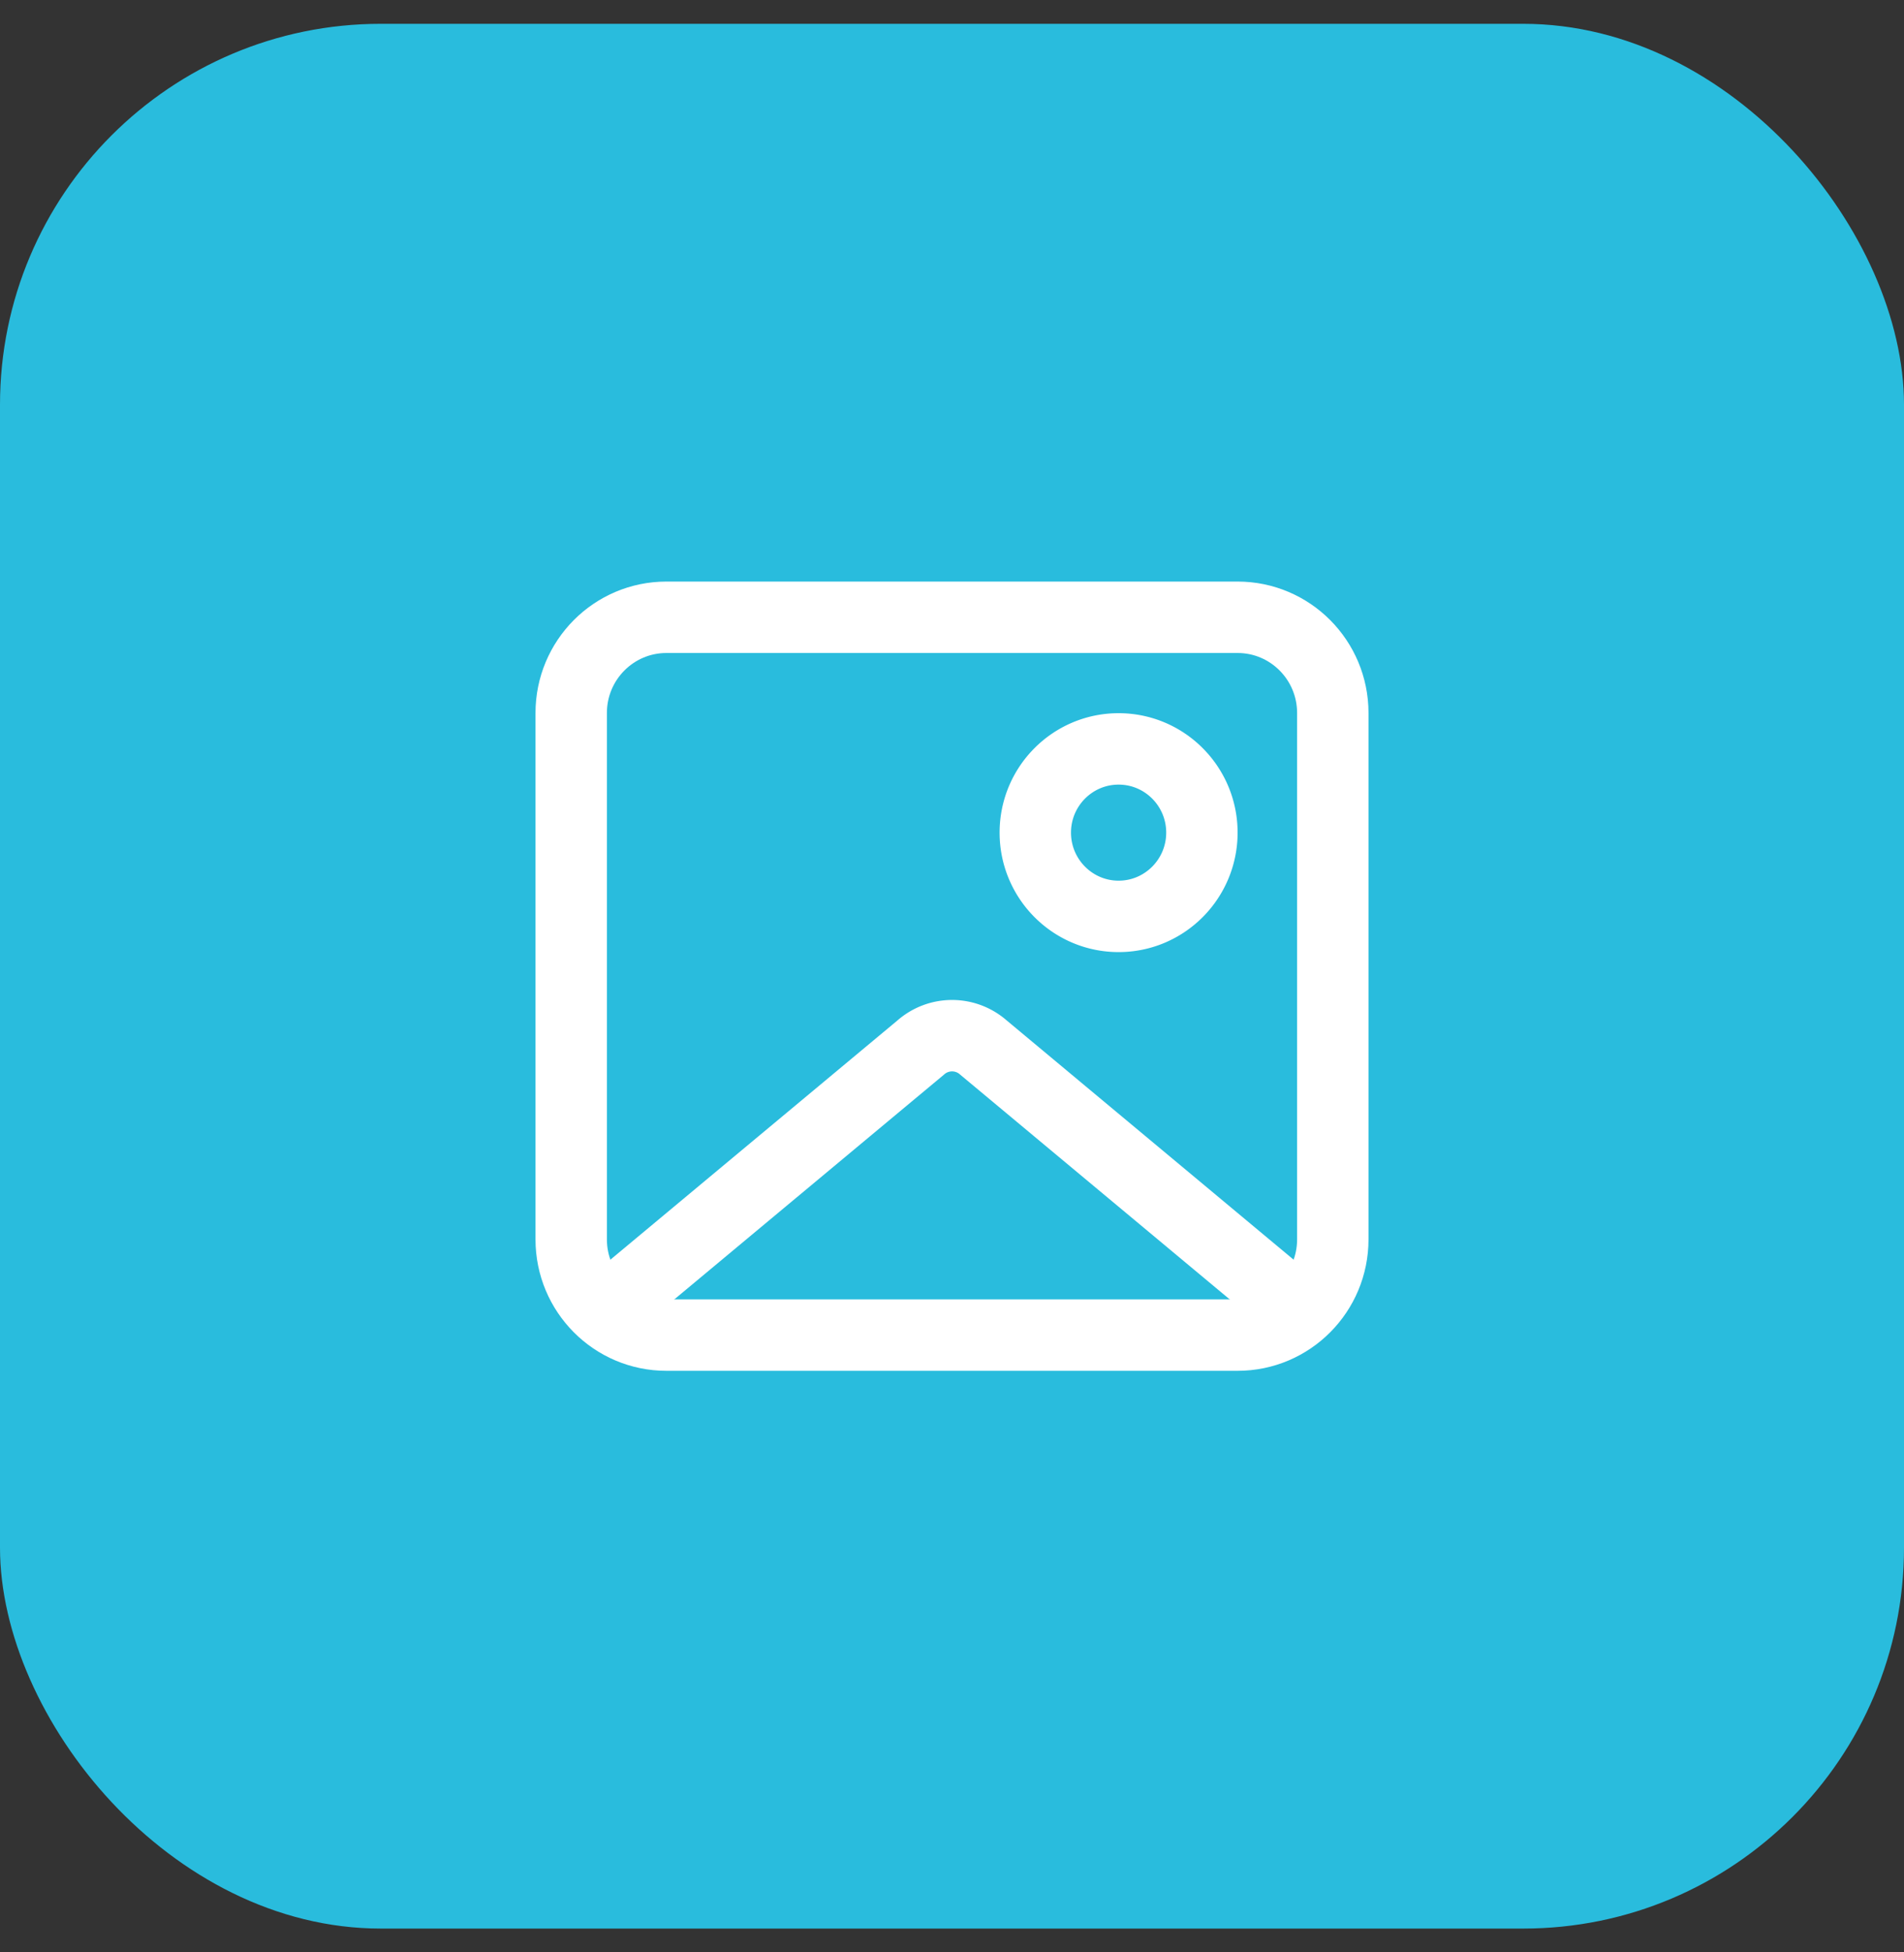
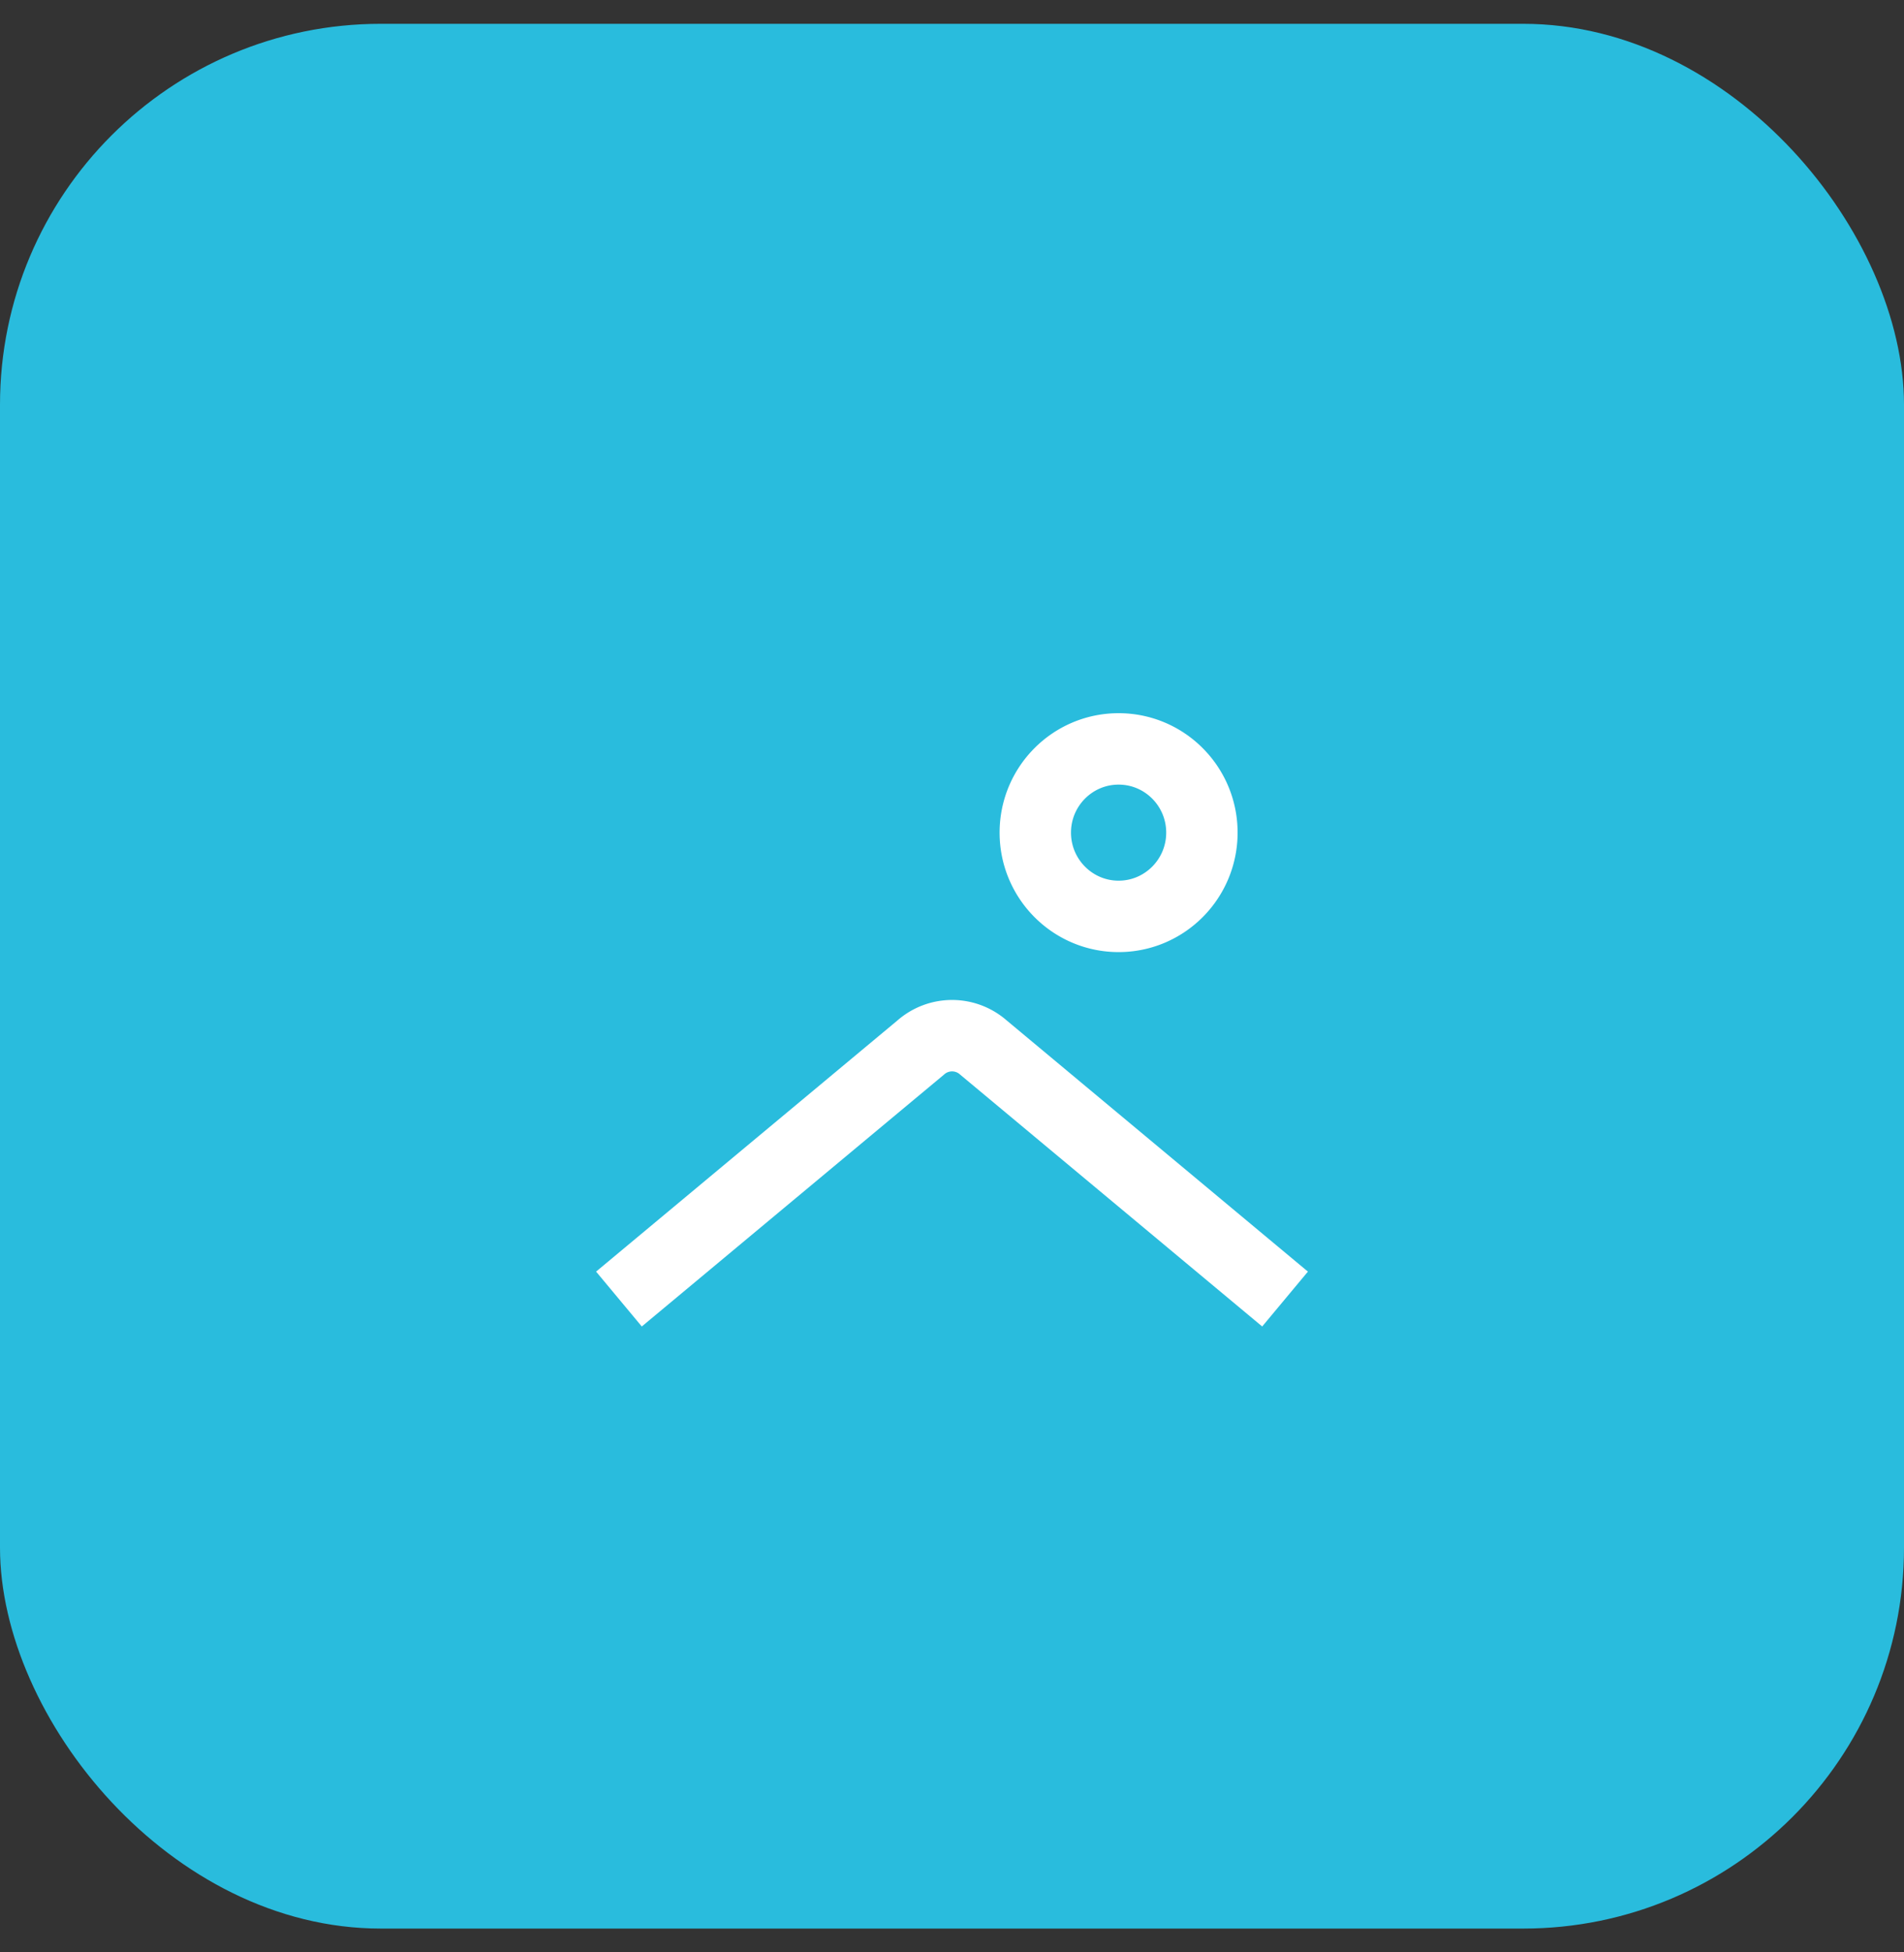
<svg xmlns="http://www.w3.org/2000/svg" width="40" height="41" fill="none">
  <rect width="100%" height="100%" fill="#333333" stroke="none" />
  <rect width="40" height="40" y=".5" fill="#29BCDD" rx="8" />
-   <path stroke="#fff" stroke-width="1.5" d="M26 12.963H14c-1.105 0-2 .9-2 2.01v11.054c0 1.11.895 2.01 2 2.01h12c1.105 0 2-.9 2-2.01V14.973c0-1.11-.895-2.01-2-2.01Z" />
  <path stroke="#fff" stroke-width="1.5" d="m13.003 27.28 6.34-5.282a.996.996 0 0 1 1.317 0l6.337 5.282M23.5 19.244c.966 0 1.75-.788 1.75-1.759 0-.971-.784-1.758-1.75-1.758s-1.75.787-1.75 1.758.784 1.759 1.75 1.759Z" />
</svg>